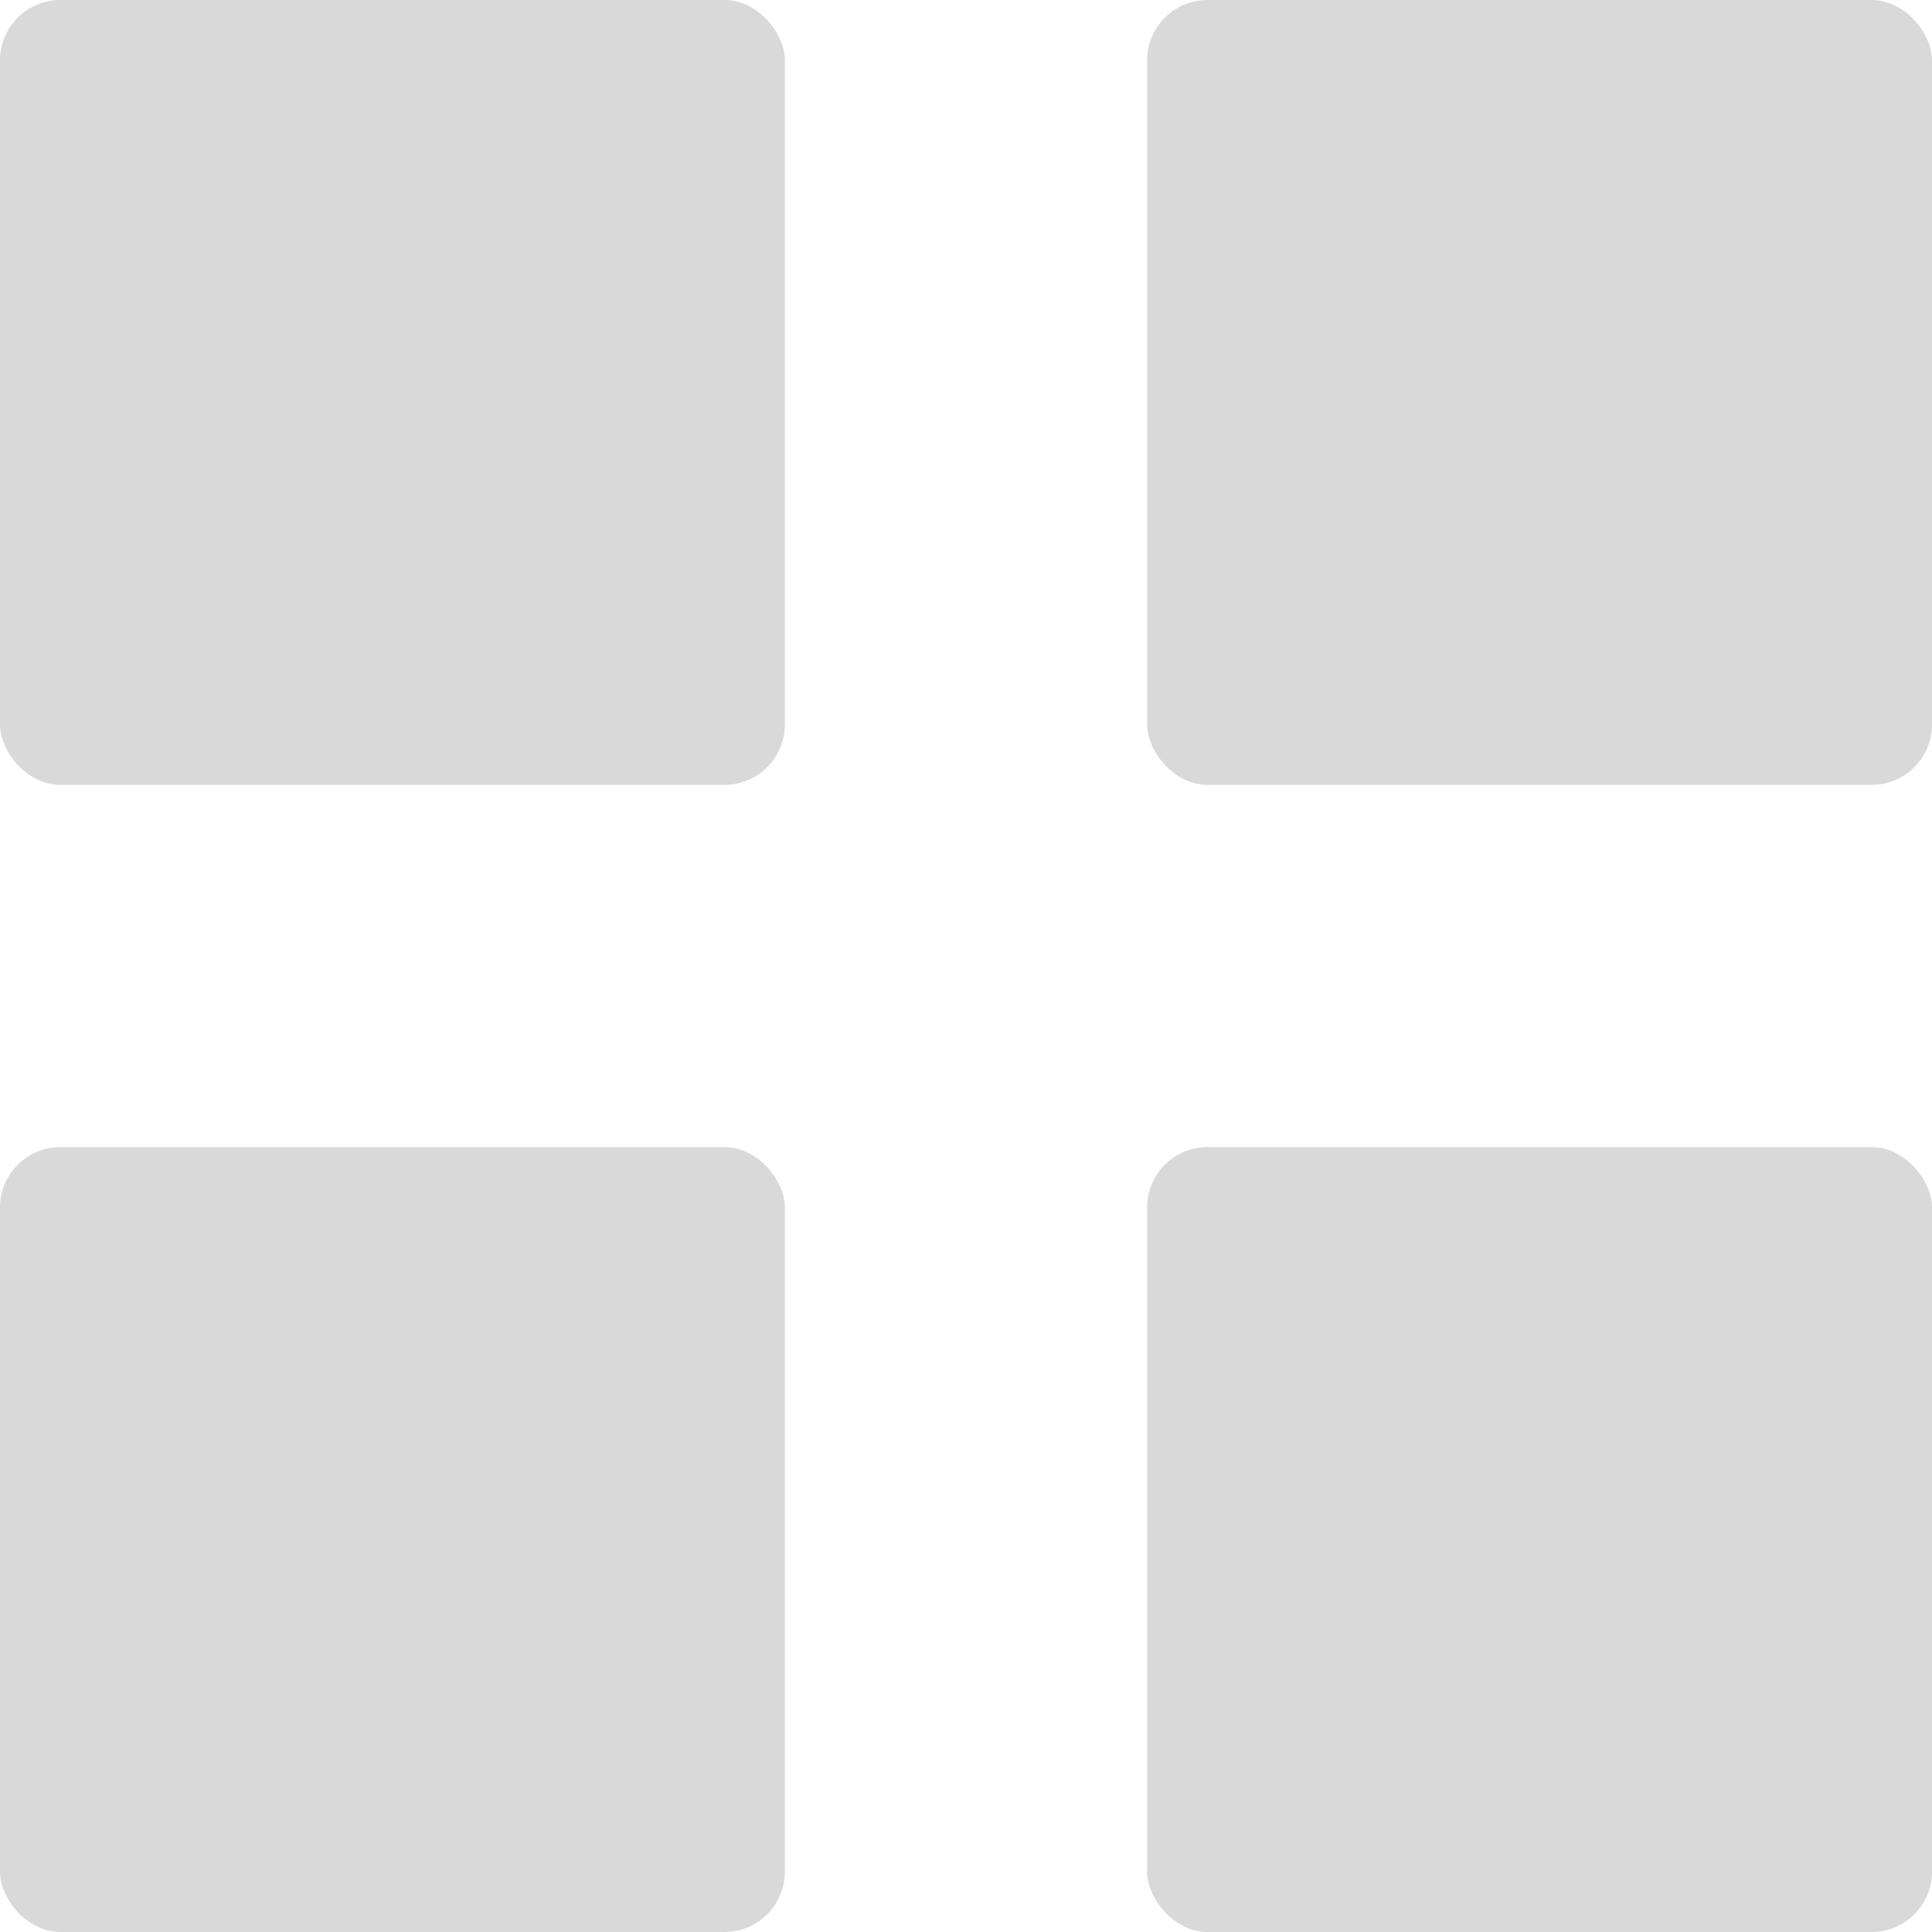
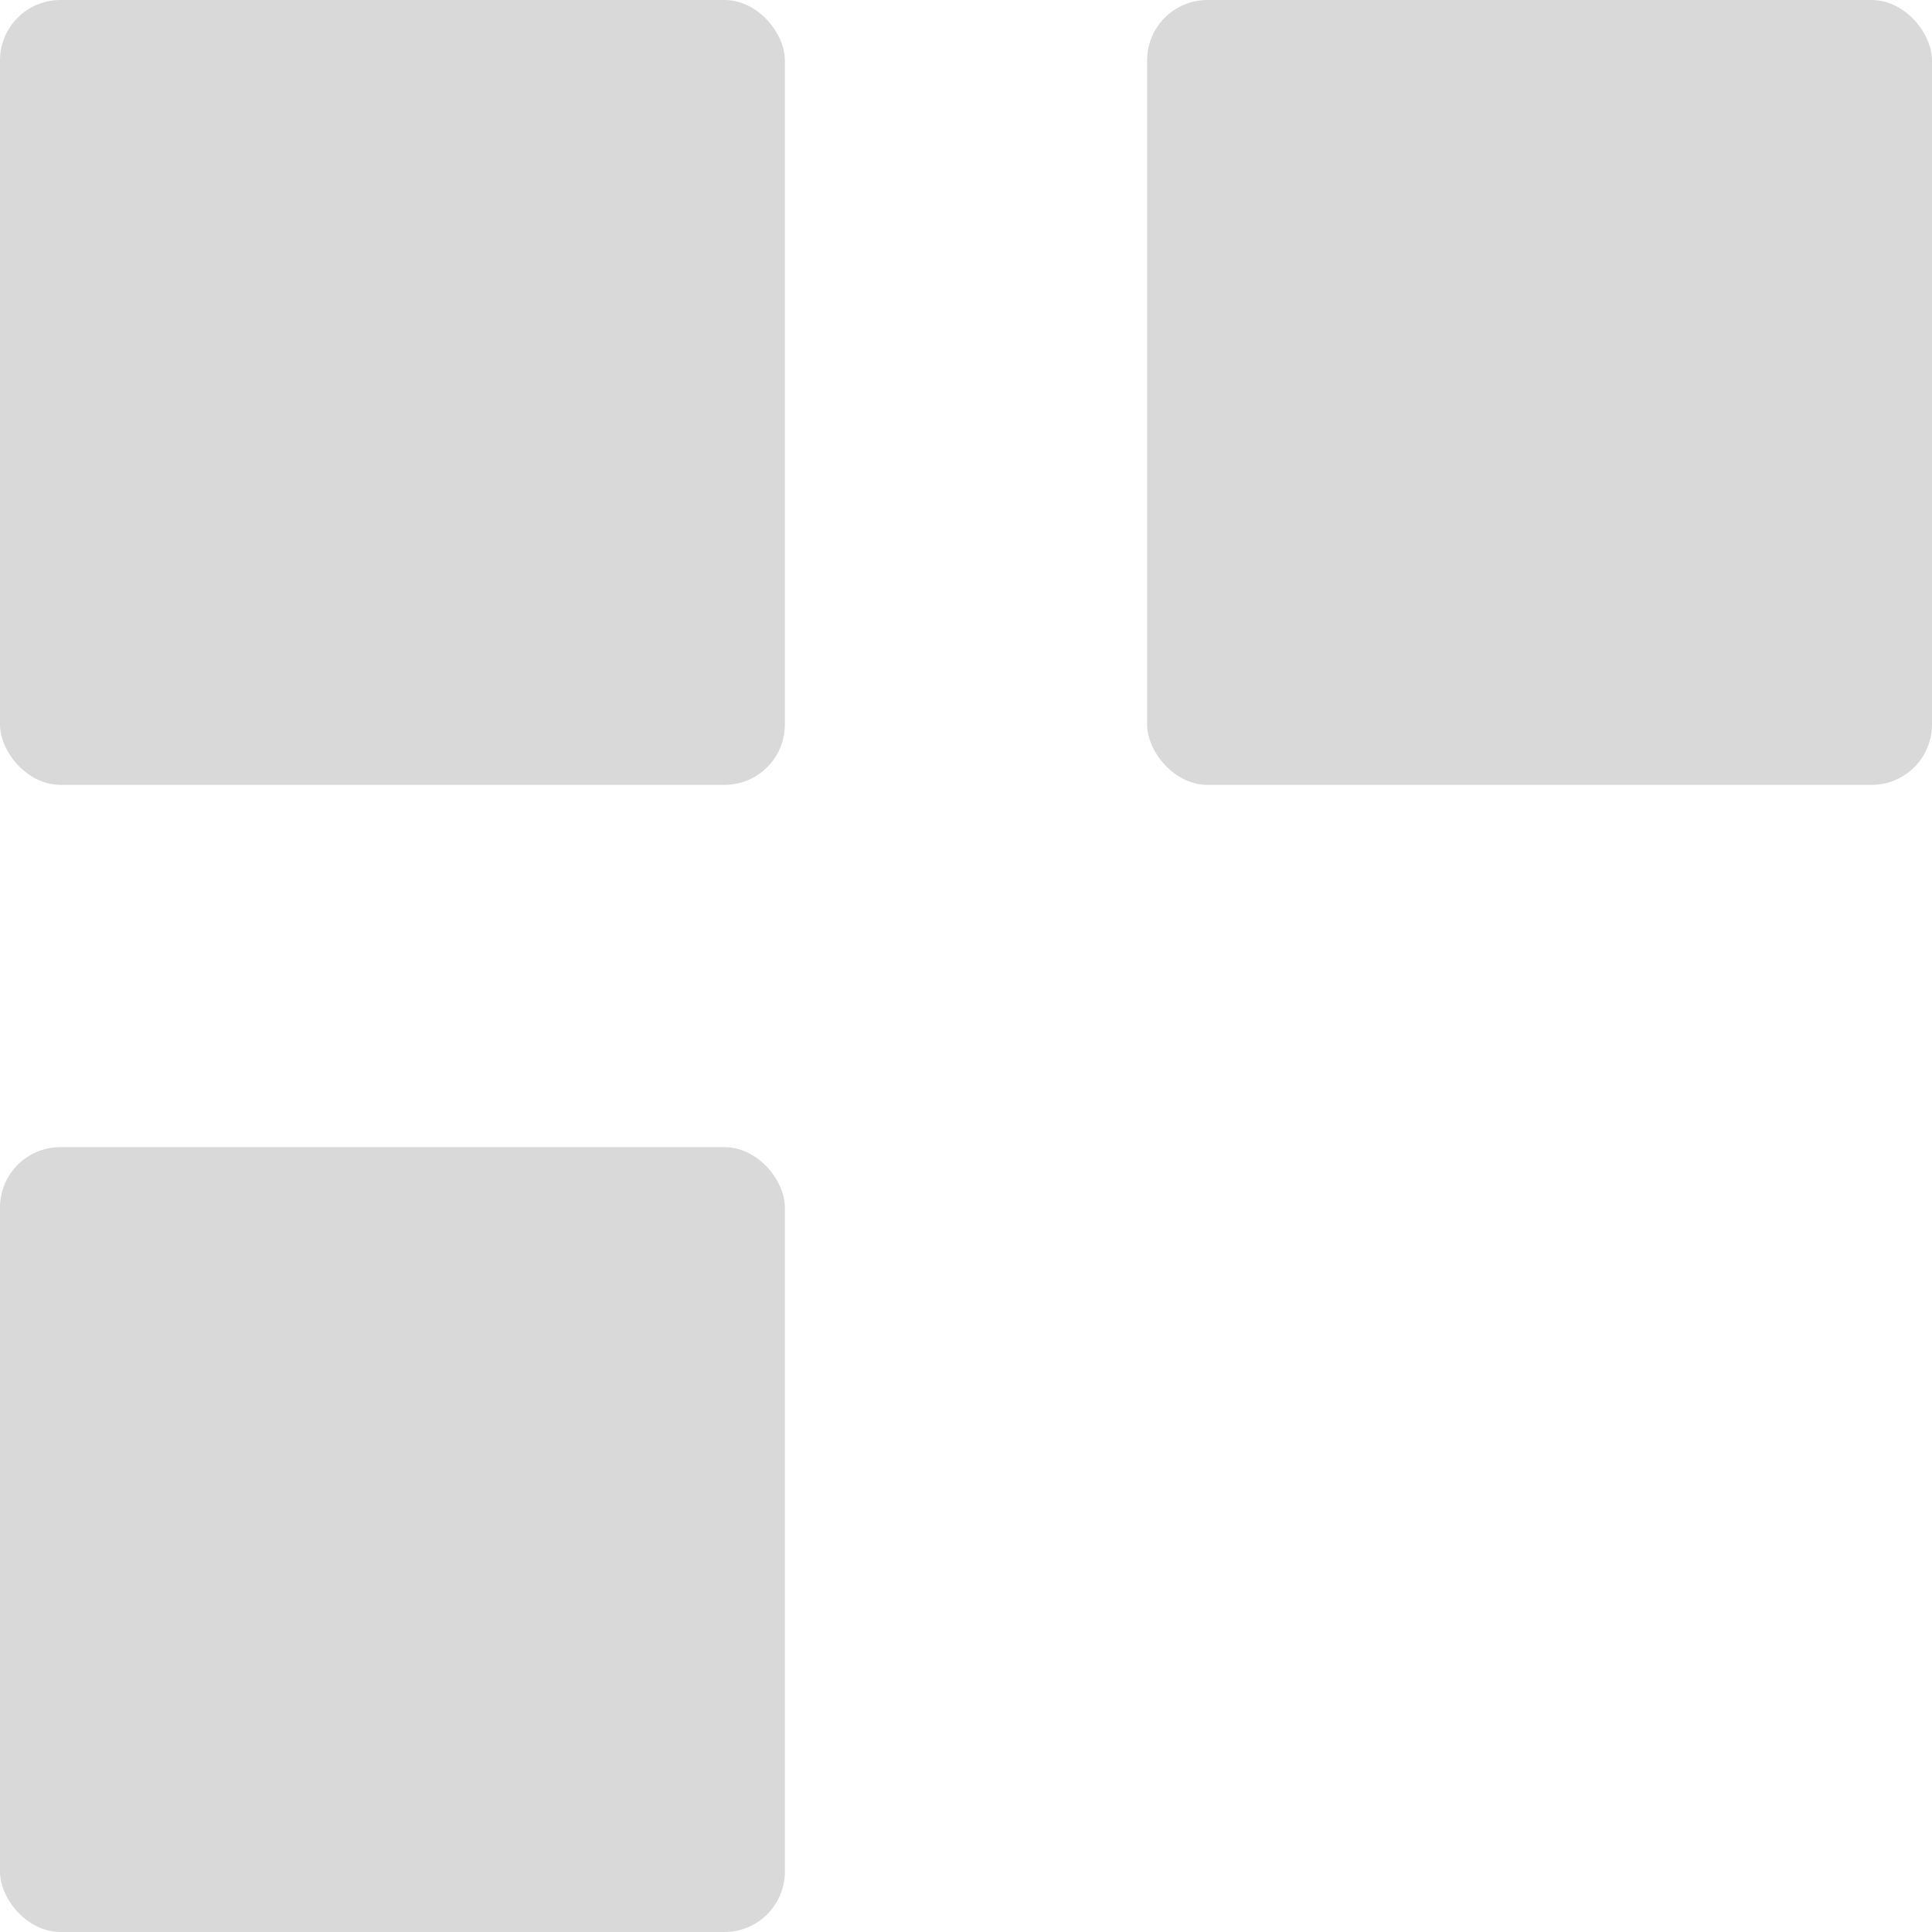
<svg xmlns="http://www.w3.org/2000/svg" width="32" height="32" viewBox="0 0 32 32" fill="none">
  <rect width="13" height="13" rx="1" fill="#D9D9D9" />
  <rect x="19" width="13" height="13" rx="1" fill="#D9D9D9" />
  <rect y="19" width="13" height="13" rx="1" fill="#D9D9D9" />
-   <rect x="19" y="19" width="13" height="13" rx="1" fill="#D9D9D9" />
</svg>